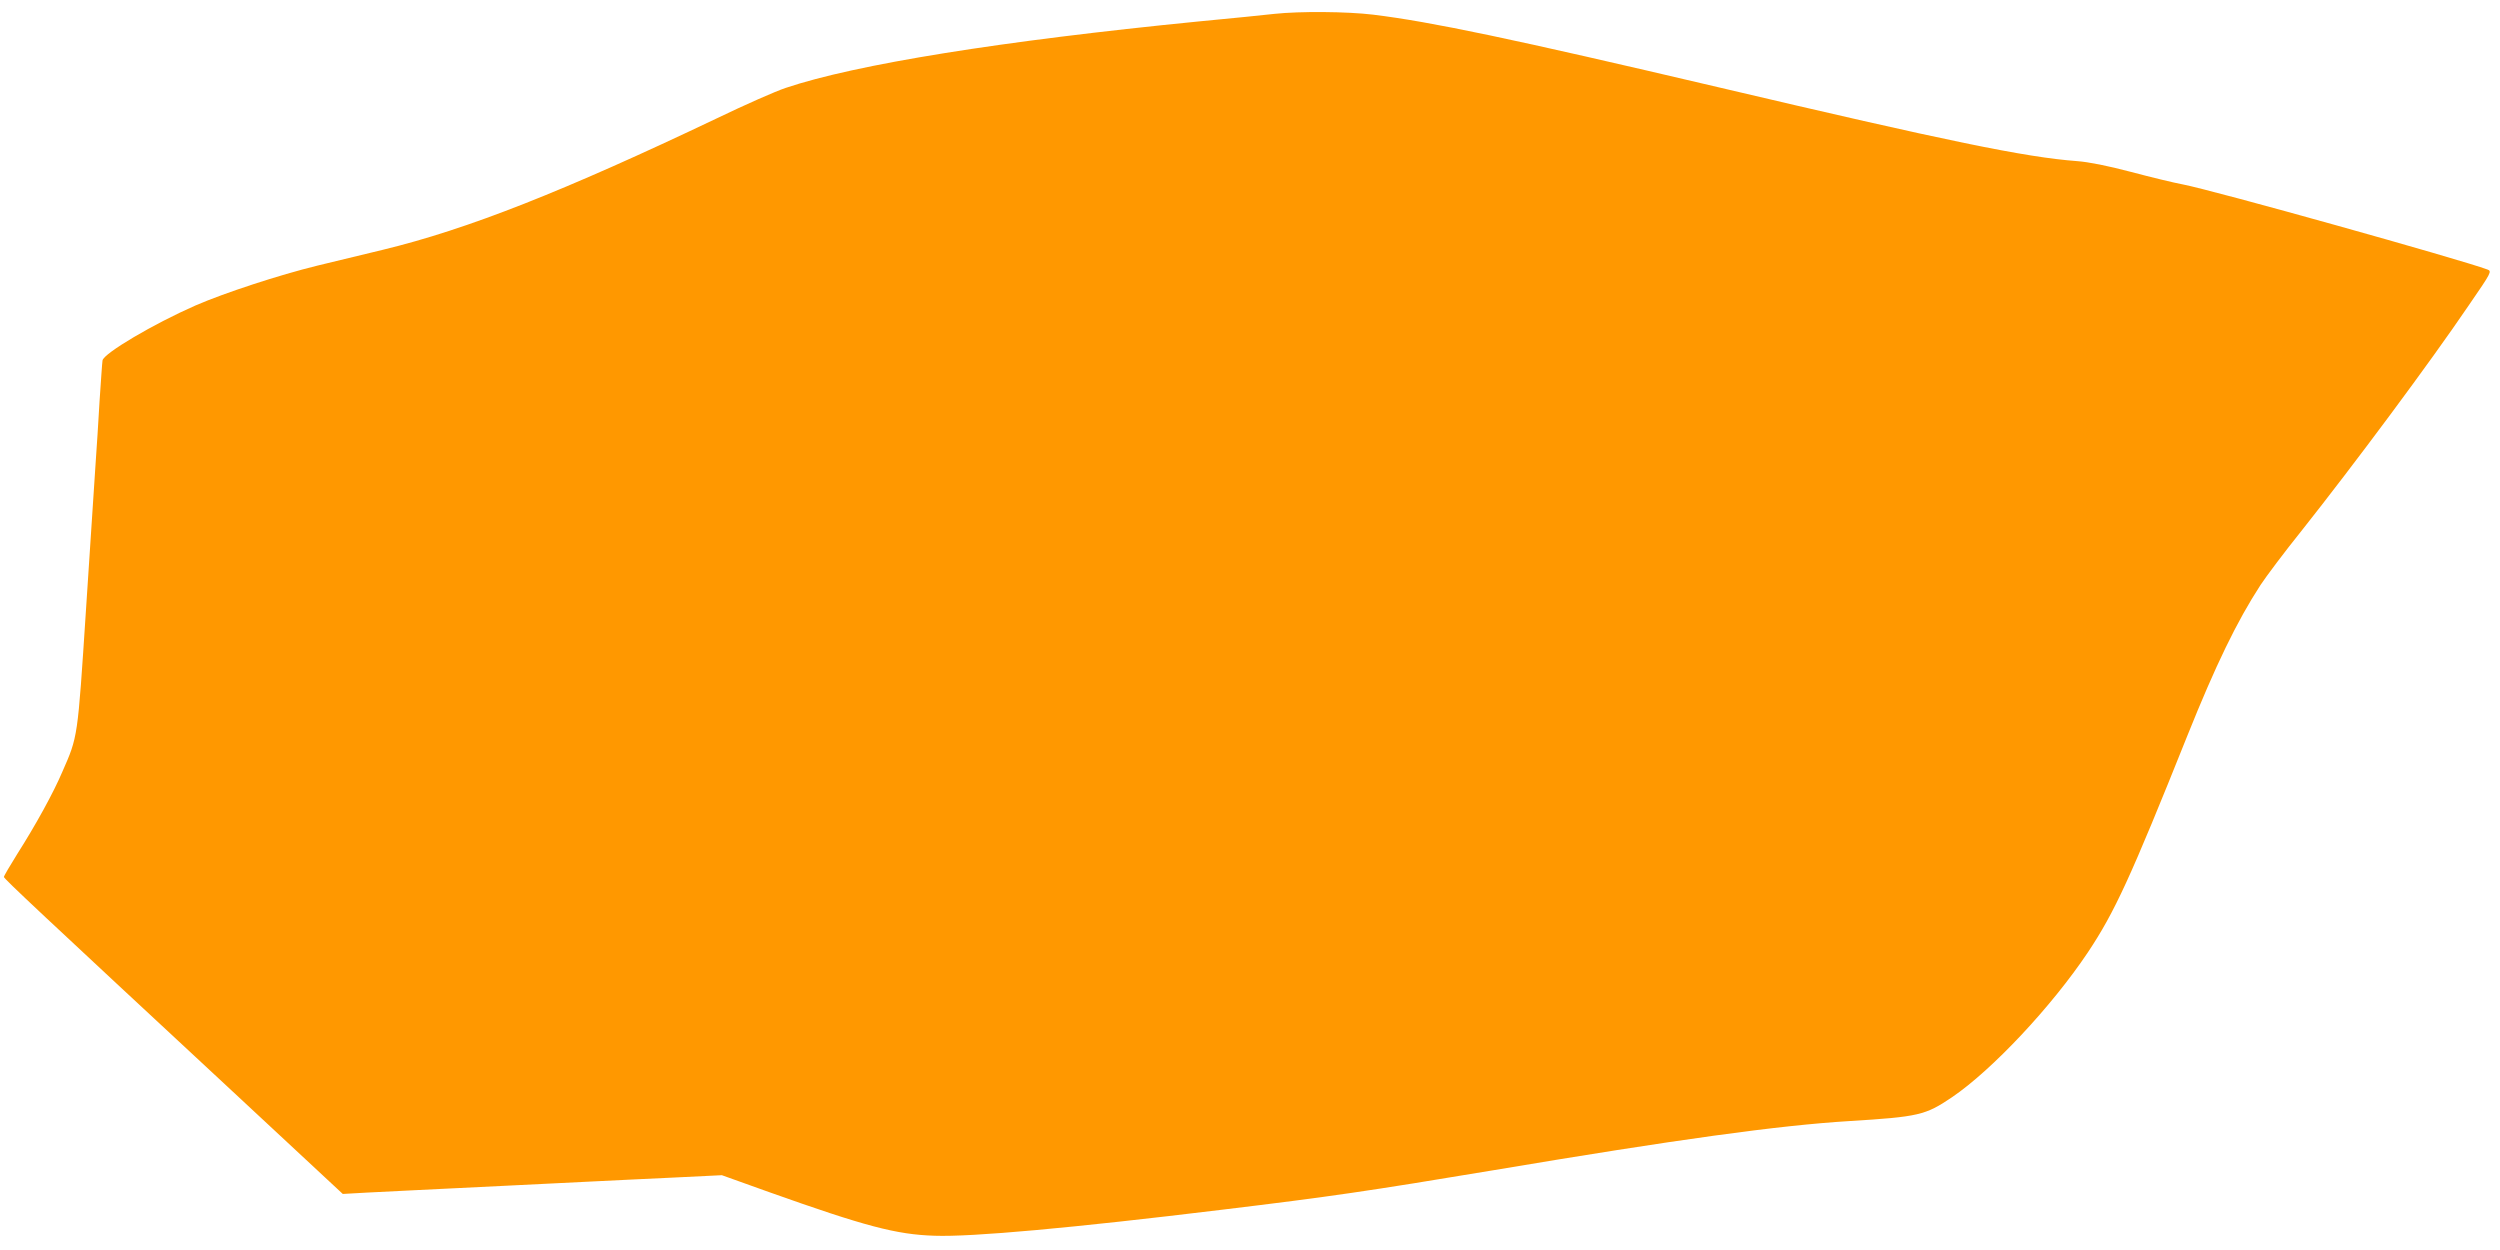
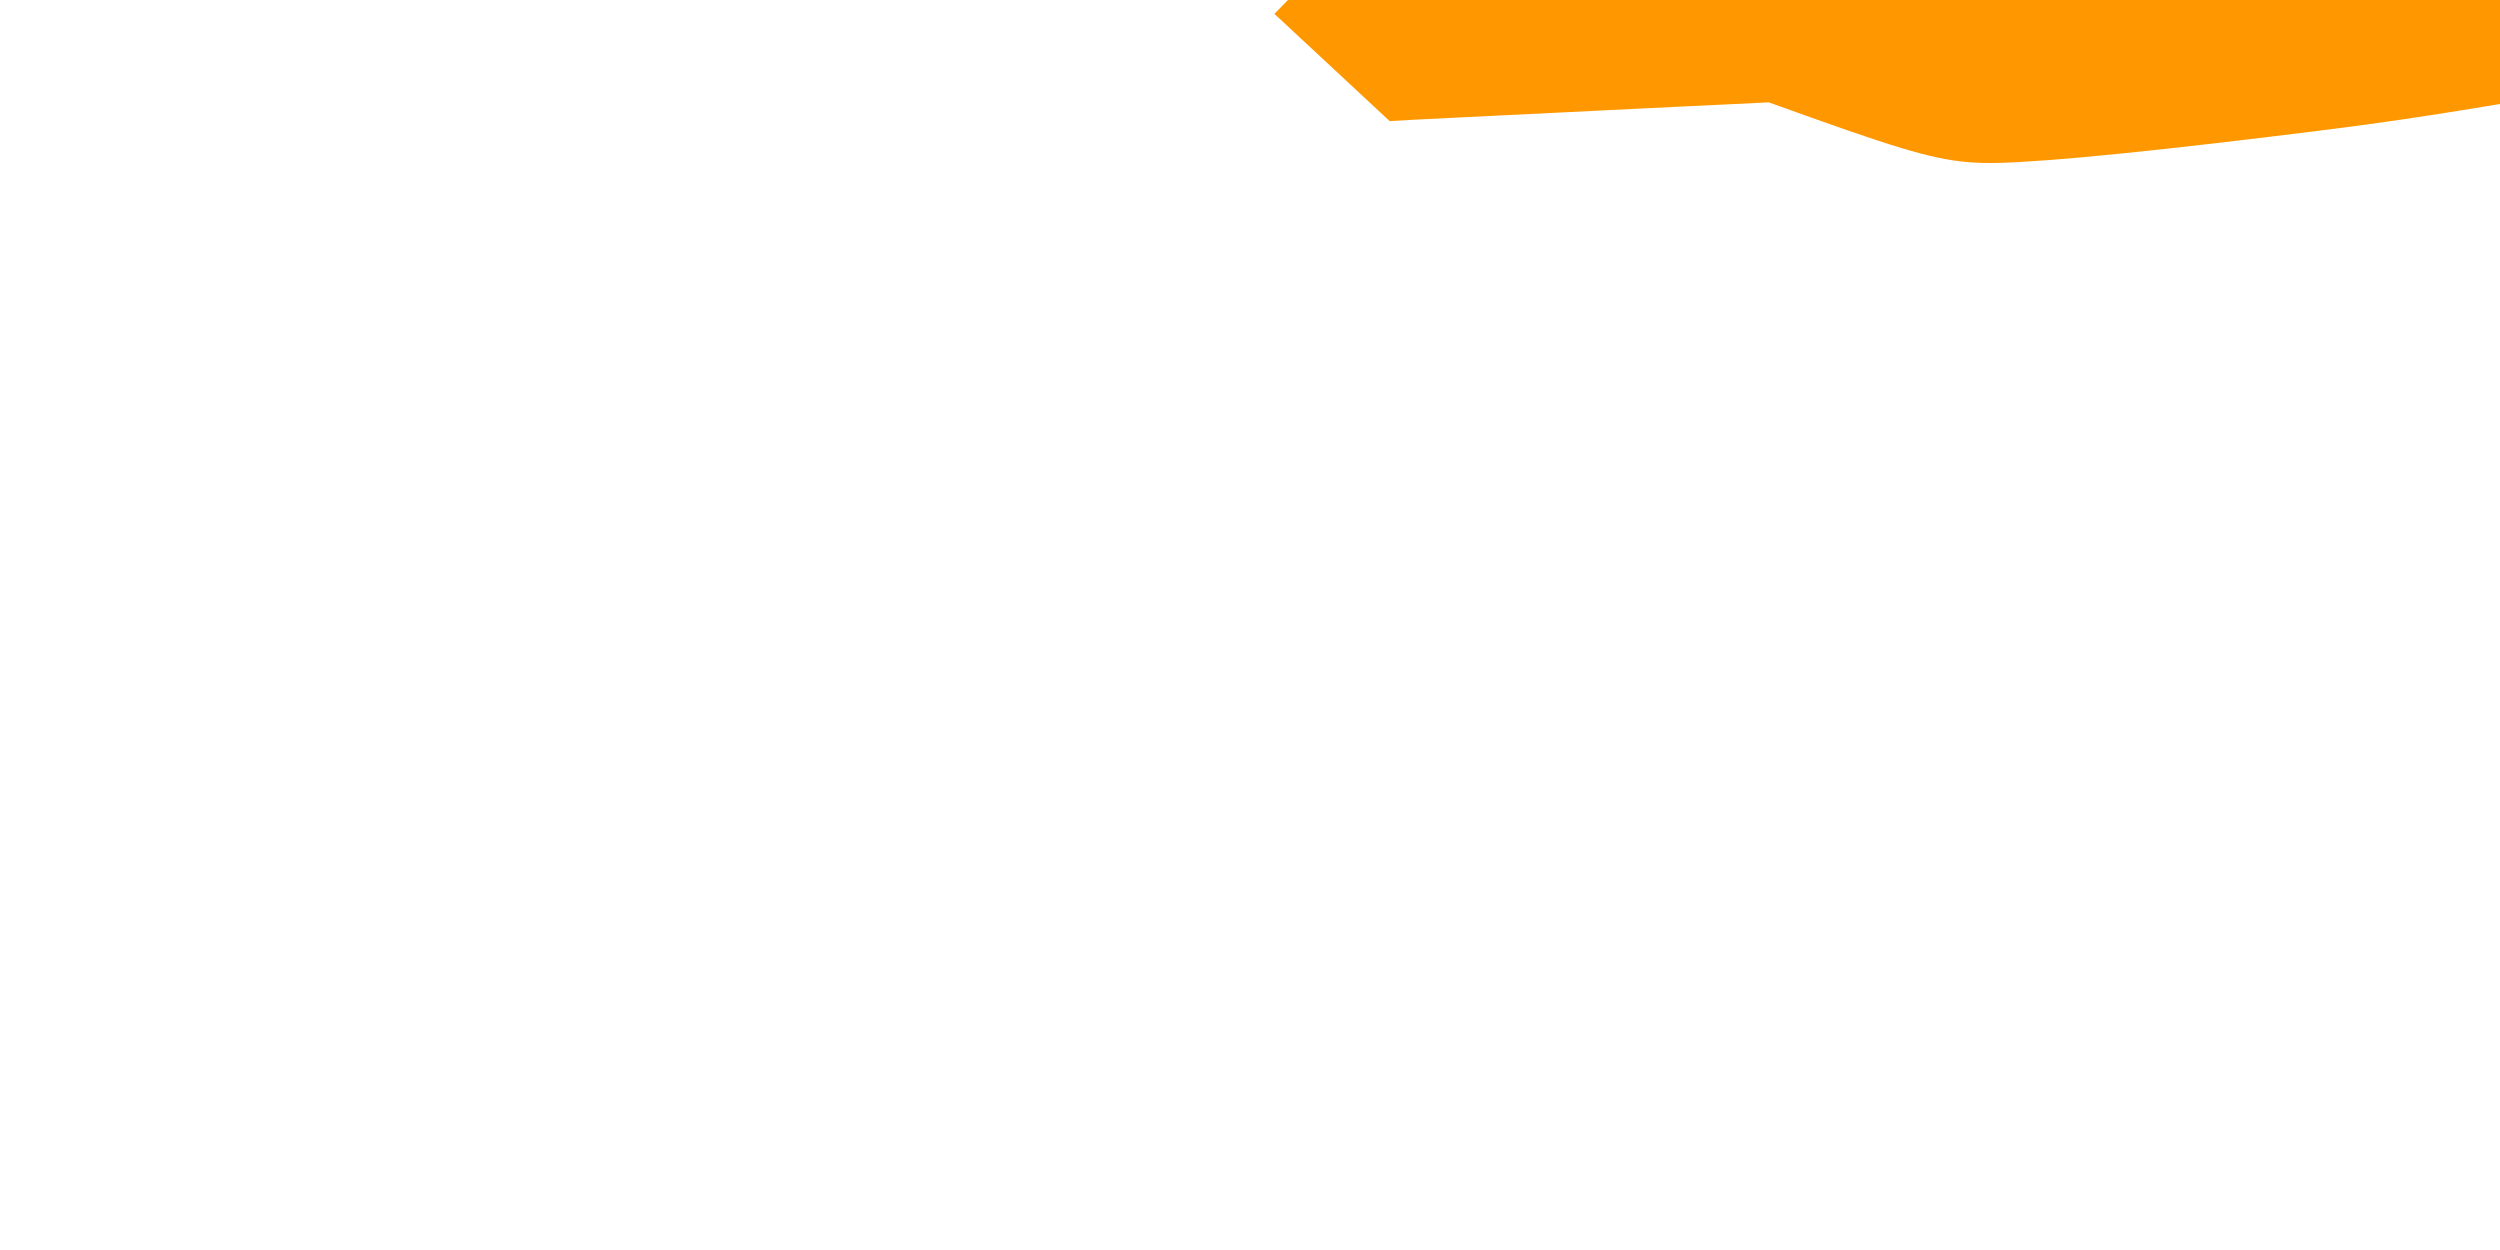
<svg xmlns="http://www.w3.org/2000/svg" version="1.0" width="1280pt" height="640pt" viewBox="0 0 1280 640" preserveAspectRatio="xMidYMid meet">
  <g transform="translate(0,640) scale(0.1,-0.1)" fill="#ff9800" stroke="none">
-     <path d="M6525 6329 c-44 -5 -219 -23 -390 -39 -1009 -100 -1752 -219 -2112 -340 -49 -16 -208 -86 -353 -156 -783 -373 -1276 -568 -1710 -673 -91 -22 -241 -58 -335 -81 -196 -48 -474 -139 -624 -204 -216 -95 -468 -244 -476 -281 -2 -11 -8 -103 -15 -205 -6 -102 -15 -250 -21 -330 -5 -80 -27 -415 -49 -746 -43 -657 -41 -644 -121 -826 -45 -106 -135 -270 -231 -421 -37 -59 -68 -112 -68 -117 0 -9 189 -186 1145 -1074 l590 -549 125 7 c124 6 314 16 730 36 118 6 301 15 405 20 105 5 300 15 436 21 l245 12 240 -86 c492 -175 653 -218 849 -224 189 -7 706 40 1470 133 563 68 746 95 1395 203 940 158 1459 229 1817 251 357 22 391 30 527 122 205 139 510 464 696 742 137 206 217 379 510 1111 144 359 253 584 374 770 29 44 122 168 208 275 274 346 656 859 859 1158 115 167 118 173 95 182 -136 51 -1404 406 -1561 436 -44 8 -163 37 -265 64 -117 31 -218 51 -275 55 -266 20 -659 101 -1840 379 -1060 249 -1464 334 -1765 371 -133 16 -374 18 -505 4z" />
+     <path d="M6525 6329 l590 -549 125 7 c124 6 314 16 730 36 118 6 301 15 405 20 105 5 300 15 436 21 l245 12 240 -86 c492 -175 653 -218 849 -224 189 -7 706 40 1470 133 563 68 746 95 1395 203 940 158 1459 229 1817 251 357 22 391 30 527 122 205 139 510 464 696 742 137 206 217 379 510 1111 144 359 253 584 374 770 29 44 122 168 208 275 274 346 656 859 859 1158 115 167 118 173 95 182 -136 51 -1404 406 -1561 436 -44 8 -163 37 -265 64 -117 31 -218 51 -275 55 -266 20 -659 101 -1840 379 -1060 249 -1464 334 -1765 371 -133 16 -374 18 -505 4z" />
  </g>
</svg>